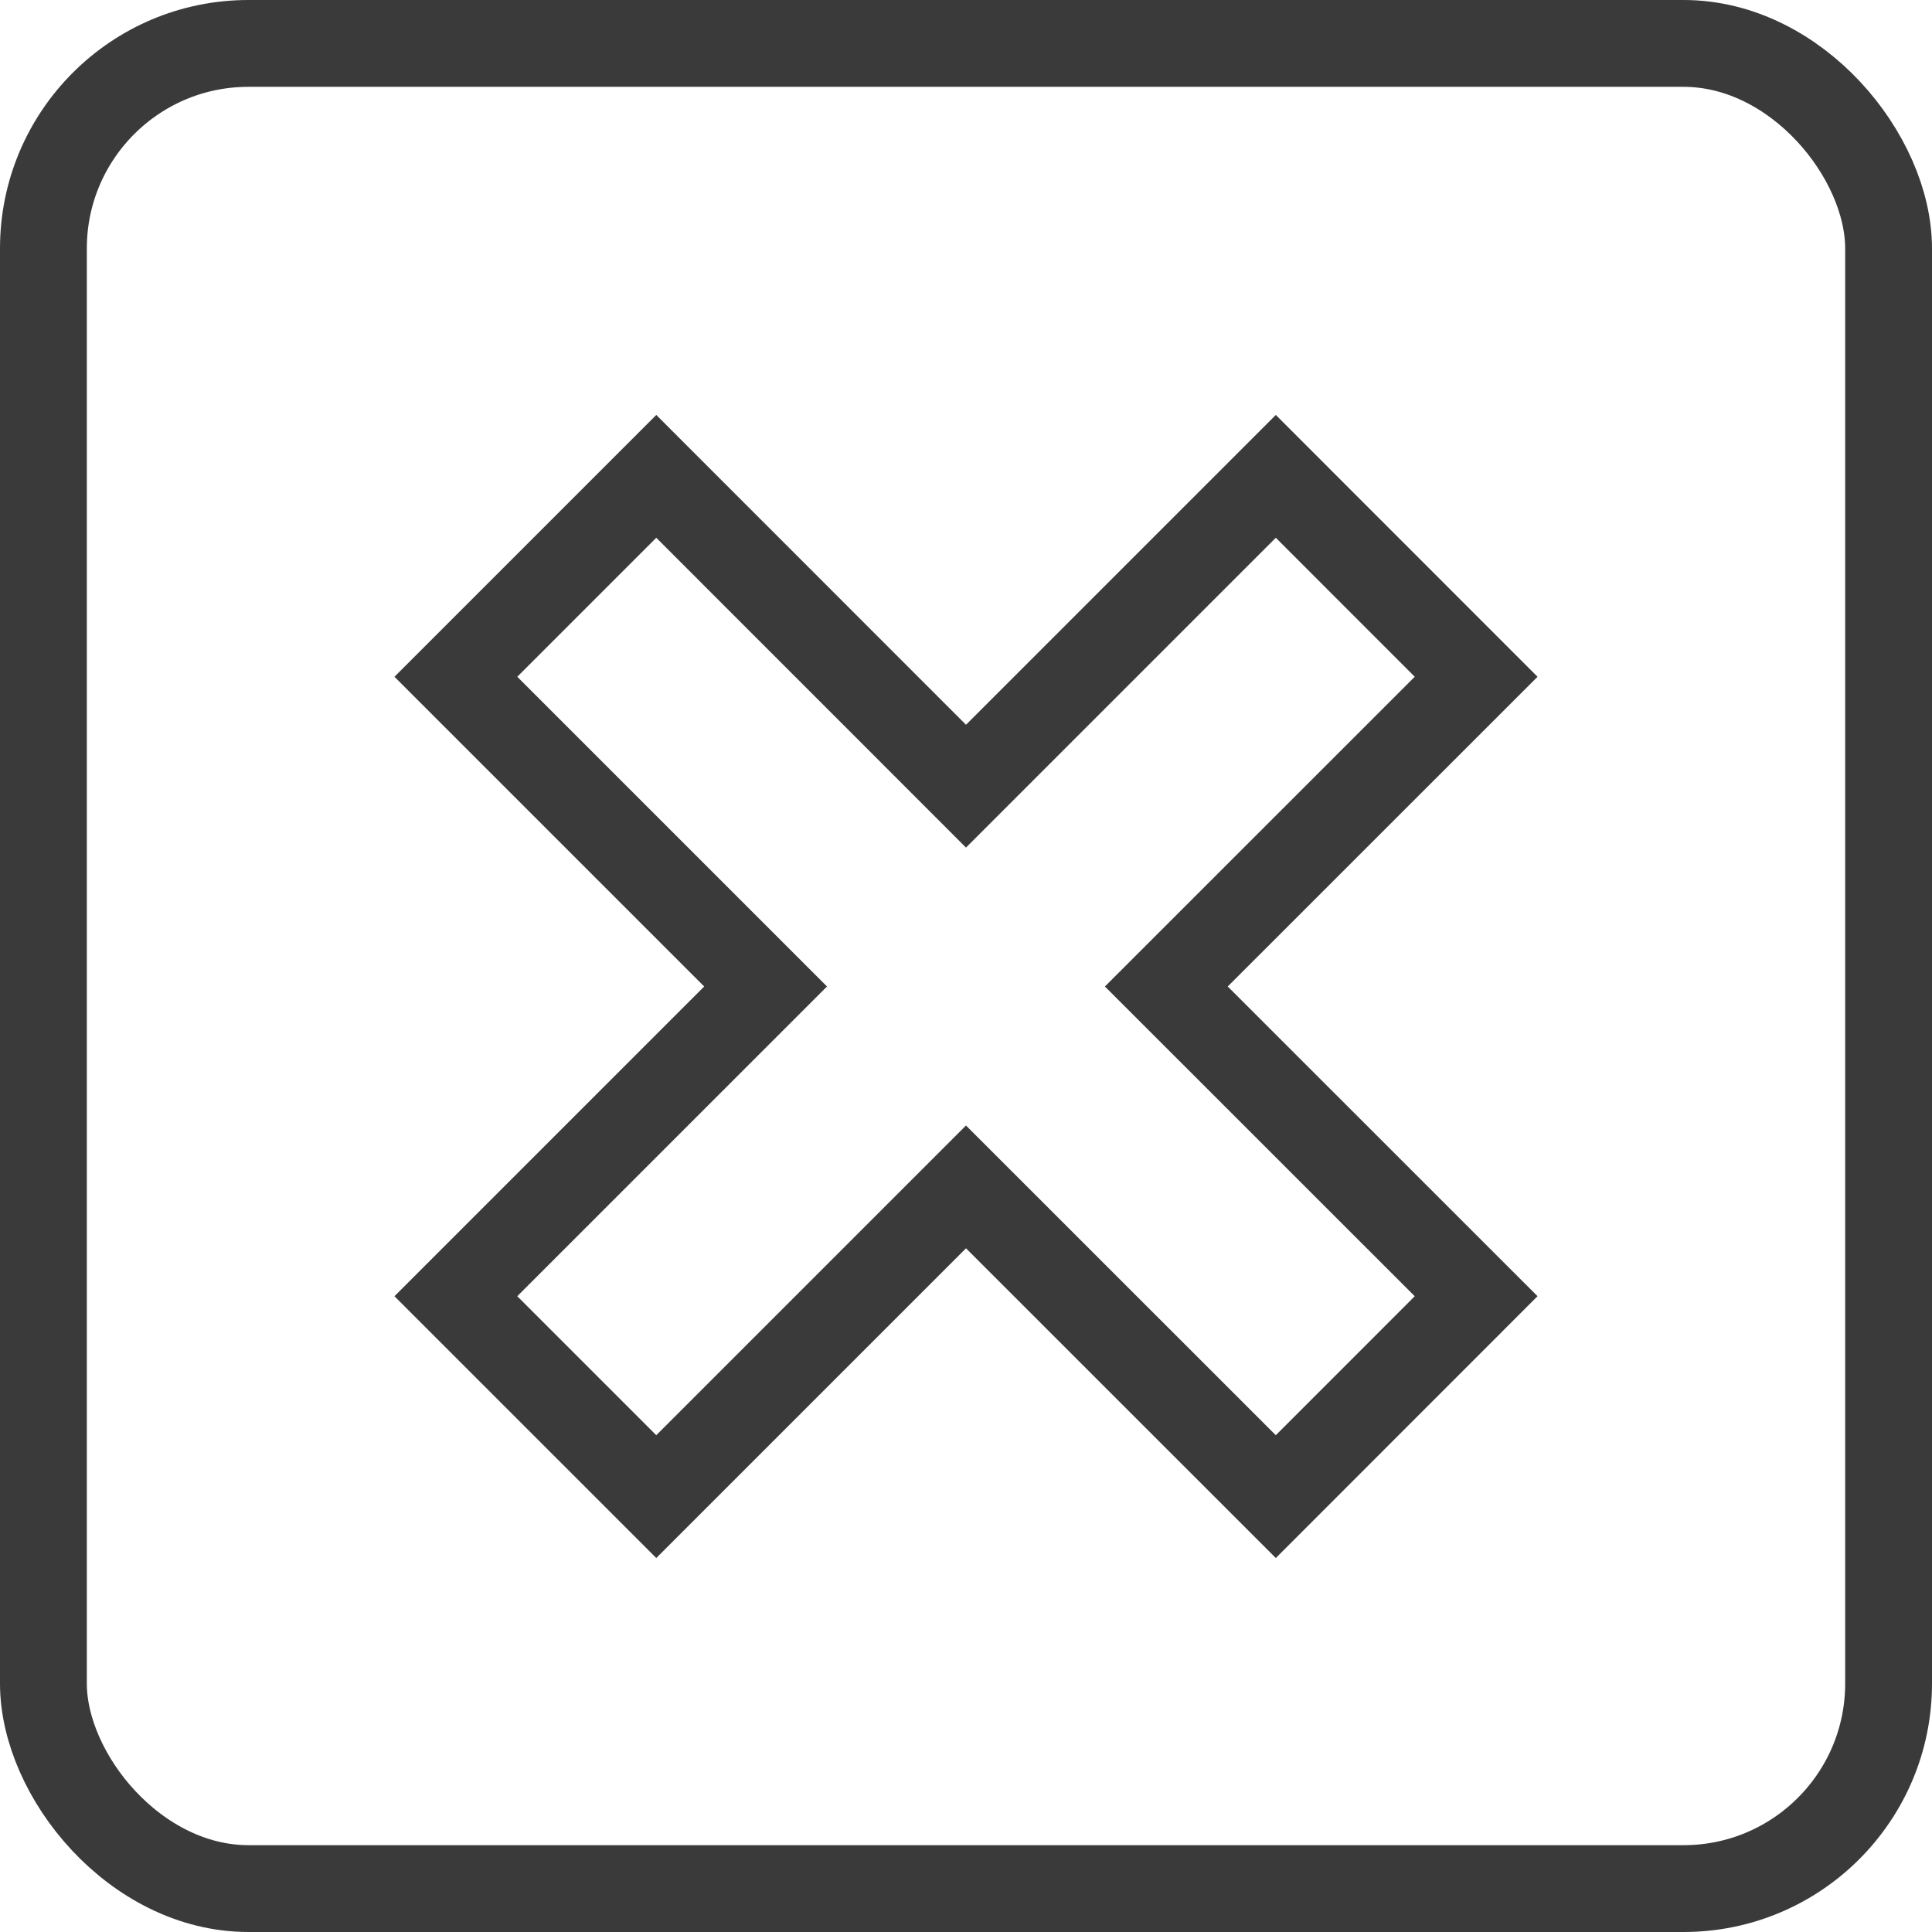
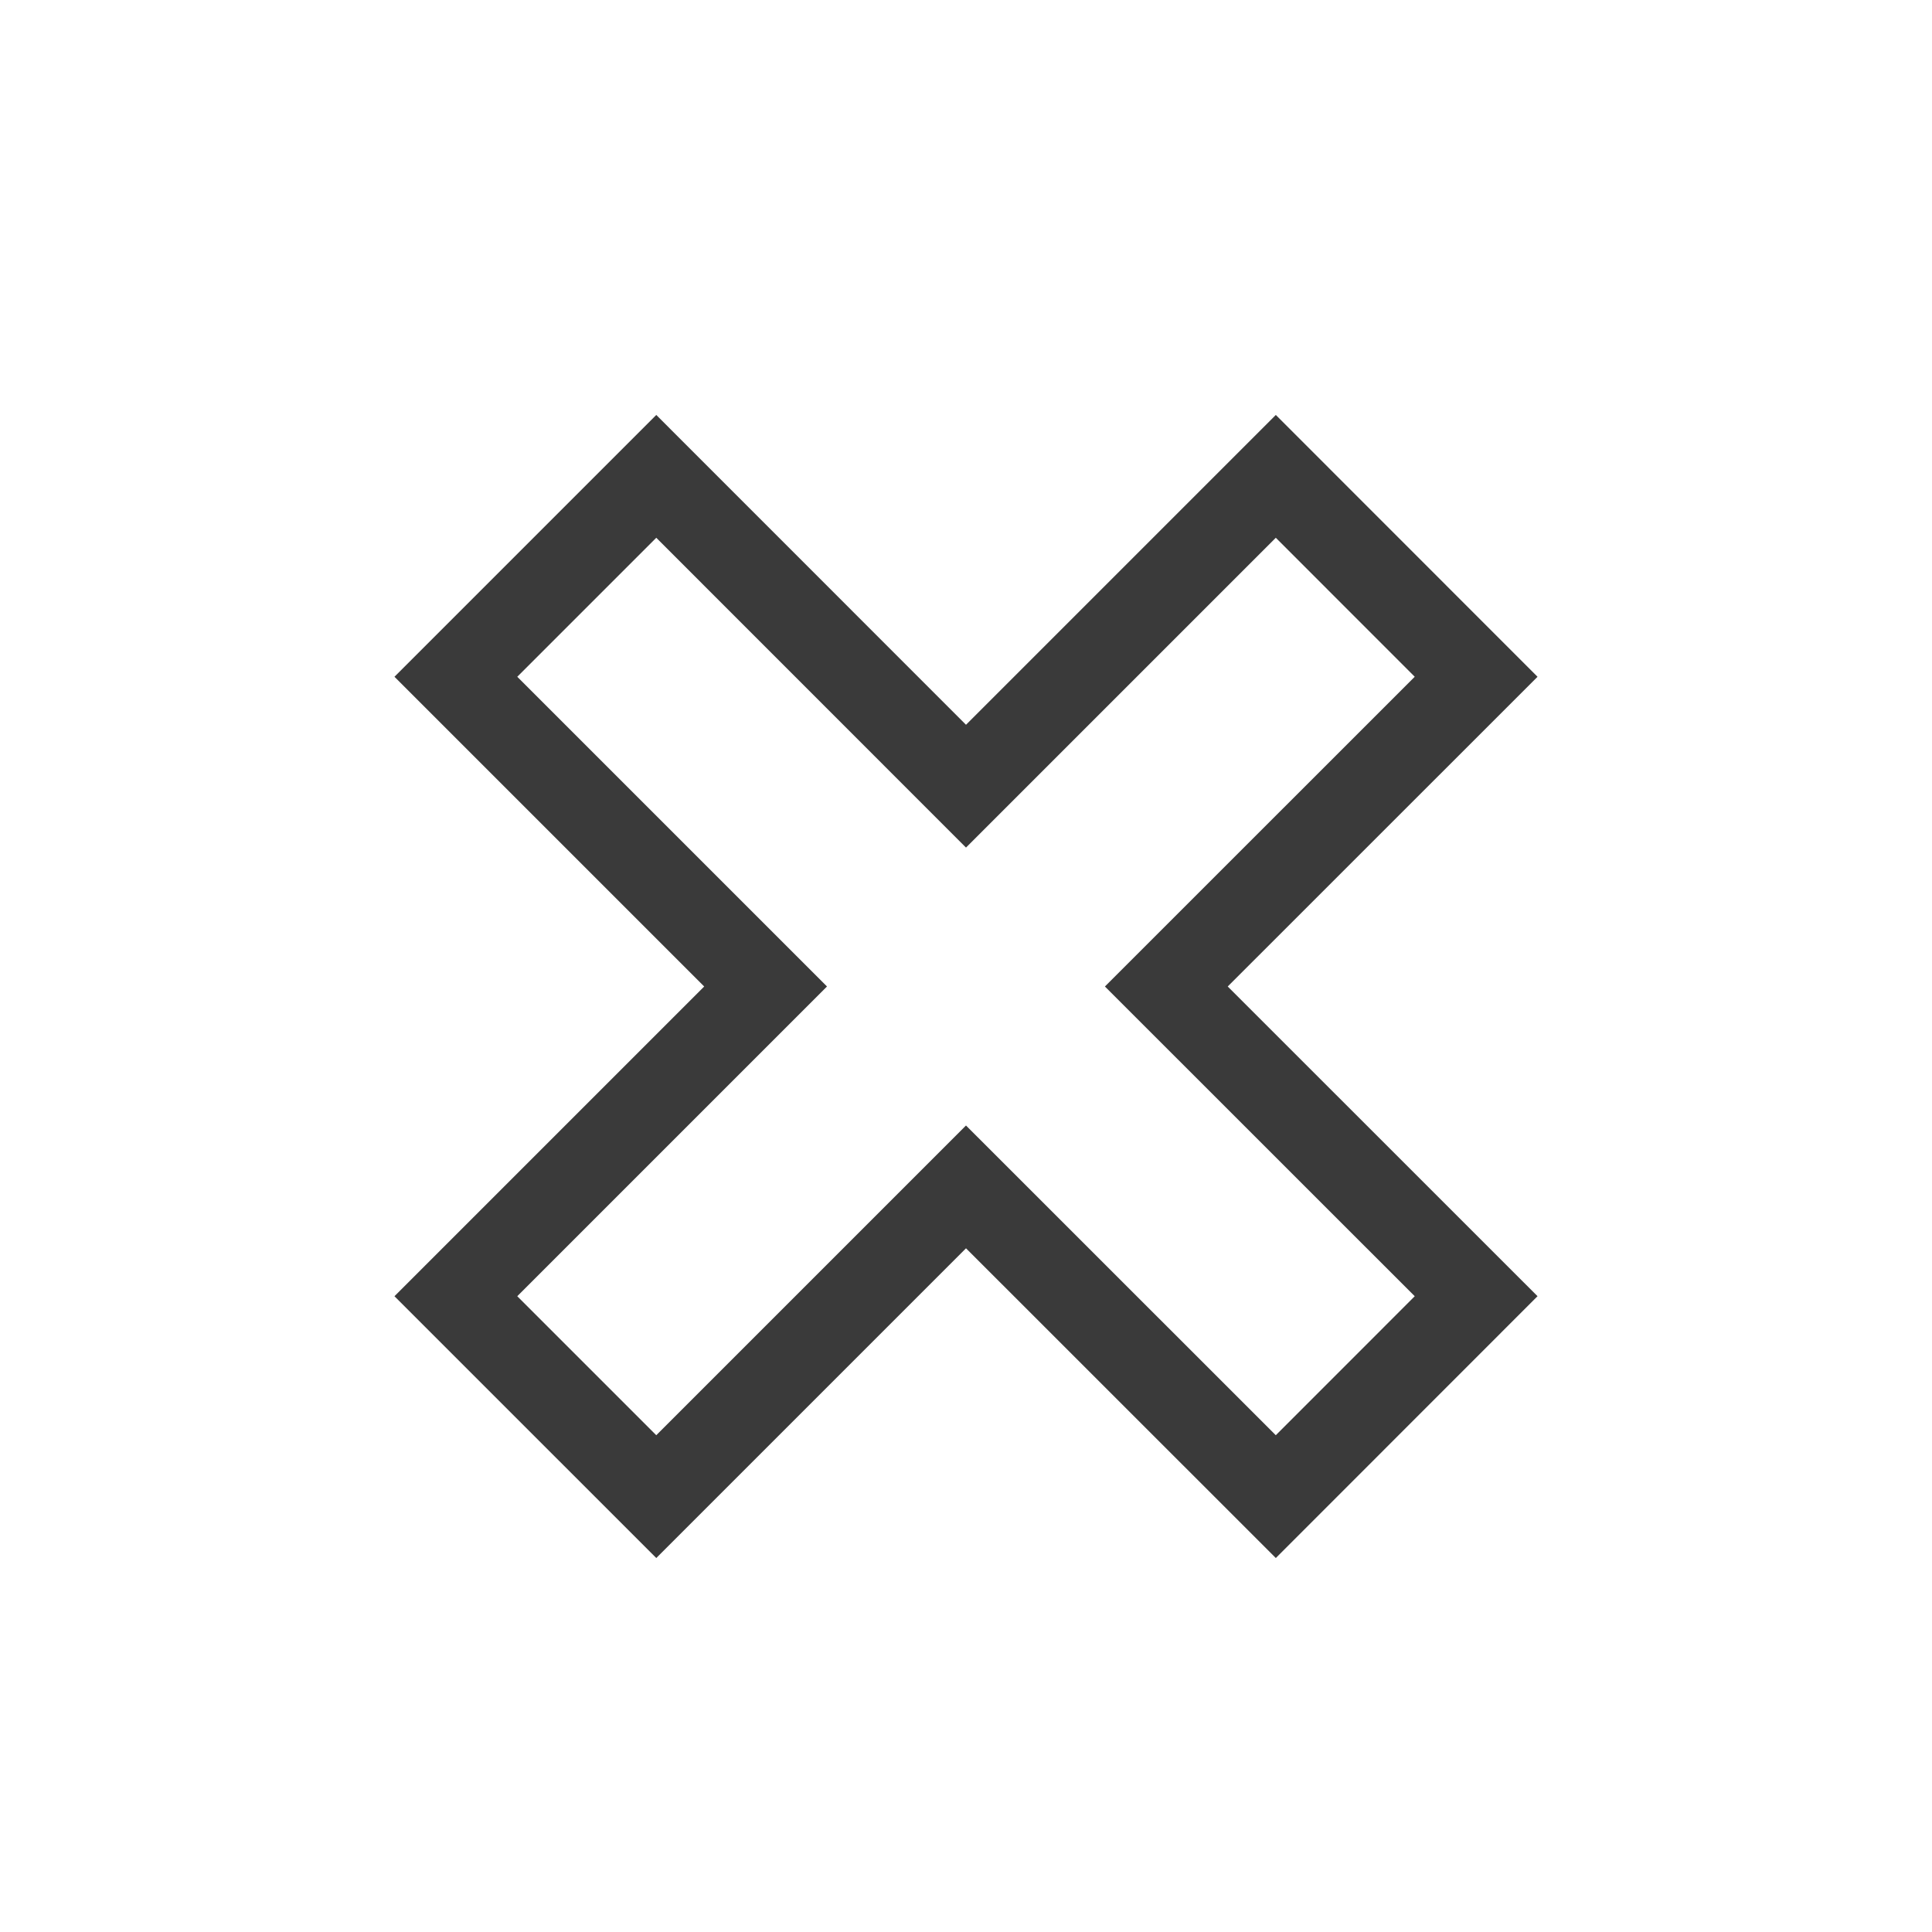
<svg xmlns="http://www.w3.org/2000/svg" viewBox="0 0 222.5 222.5">
  <defs>
    <style>.cls-1{fill:none;stroke:#3a3a3a;stroke-miterlimit:10;stroke-width:10px;}</style>
  </defs>
  <g id="Layer_2" data-name="Layer 2">
    <g id="_ÎÓÈ_1" data-name="—ÎÓÈ_1">
-       <rect class="cls-1" x="5" y="5" width="212.5" height="212.5" rx="23.61" />
      <polygon class="cls-1" points="170 77.94 146.93 54.86 111.25 90.54 75.58 54.86 52.5 77.94 88.17 113.61 52.5 149.28 75.58 172.36 111.25 136.69 146.93 172.36 170 149.28 134.32 113.61 170 77.94" />
    </g>
  </g>
</svg>